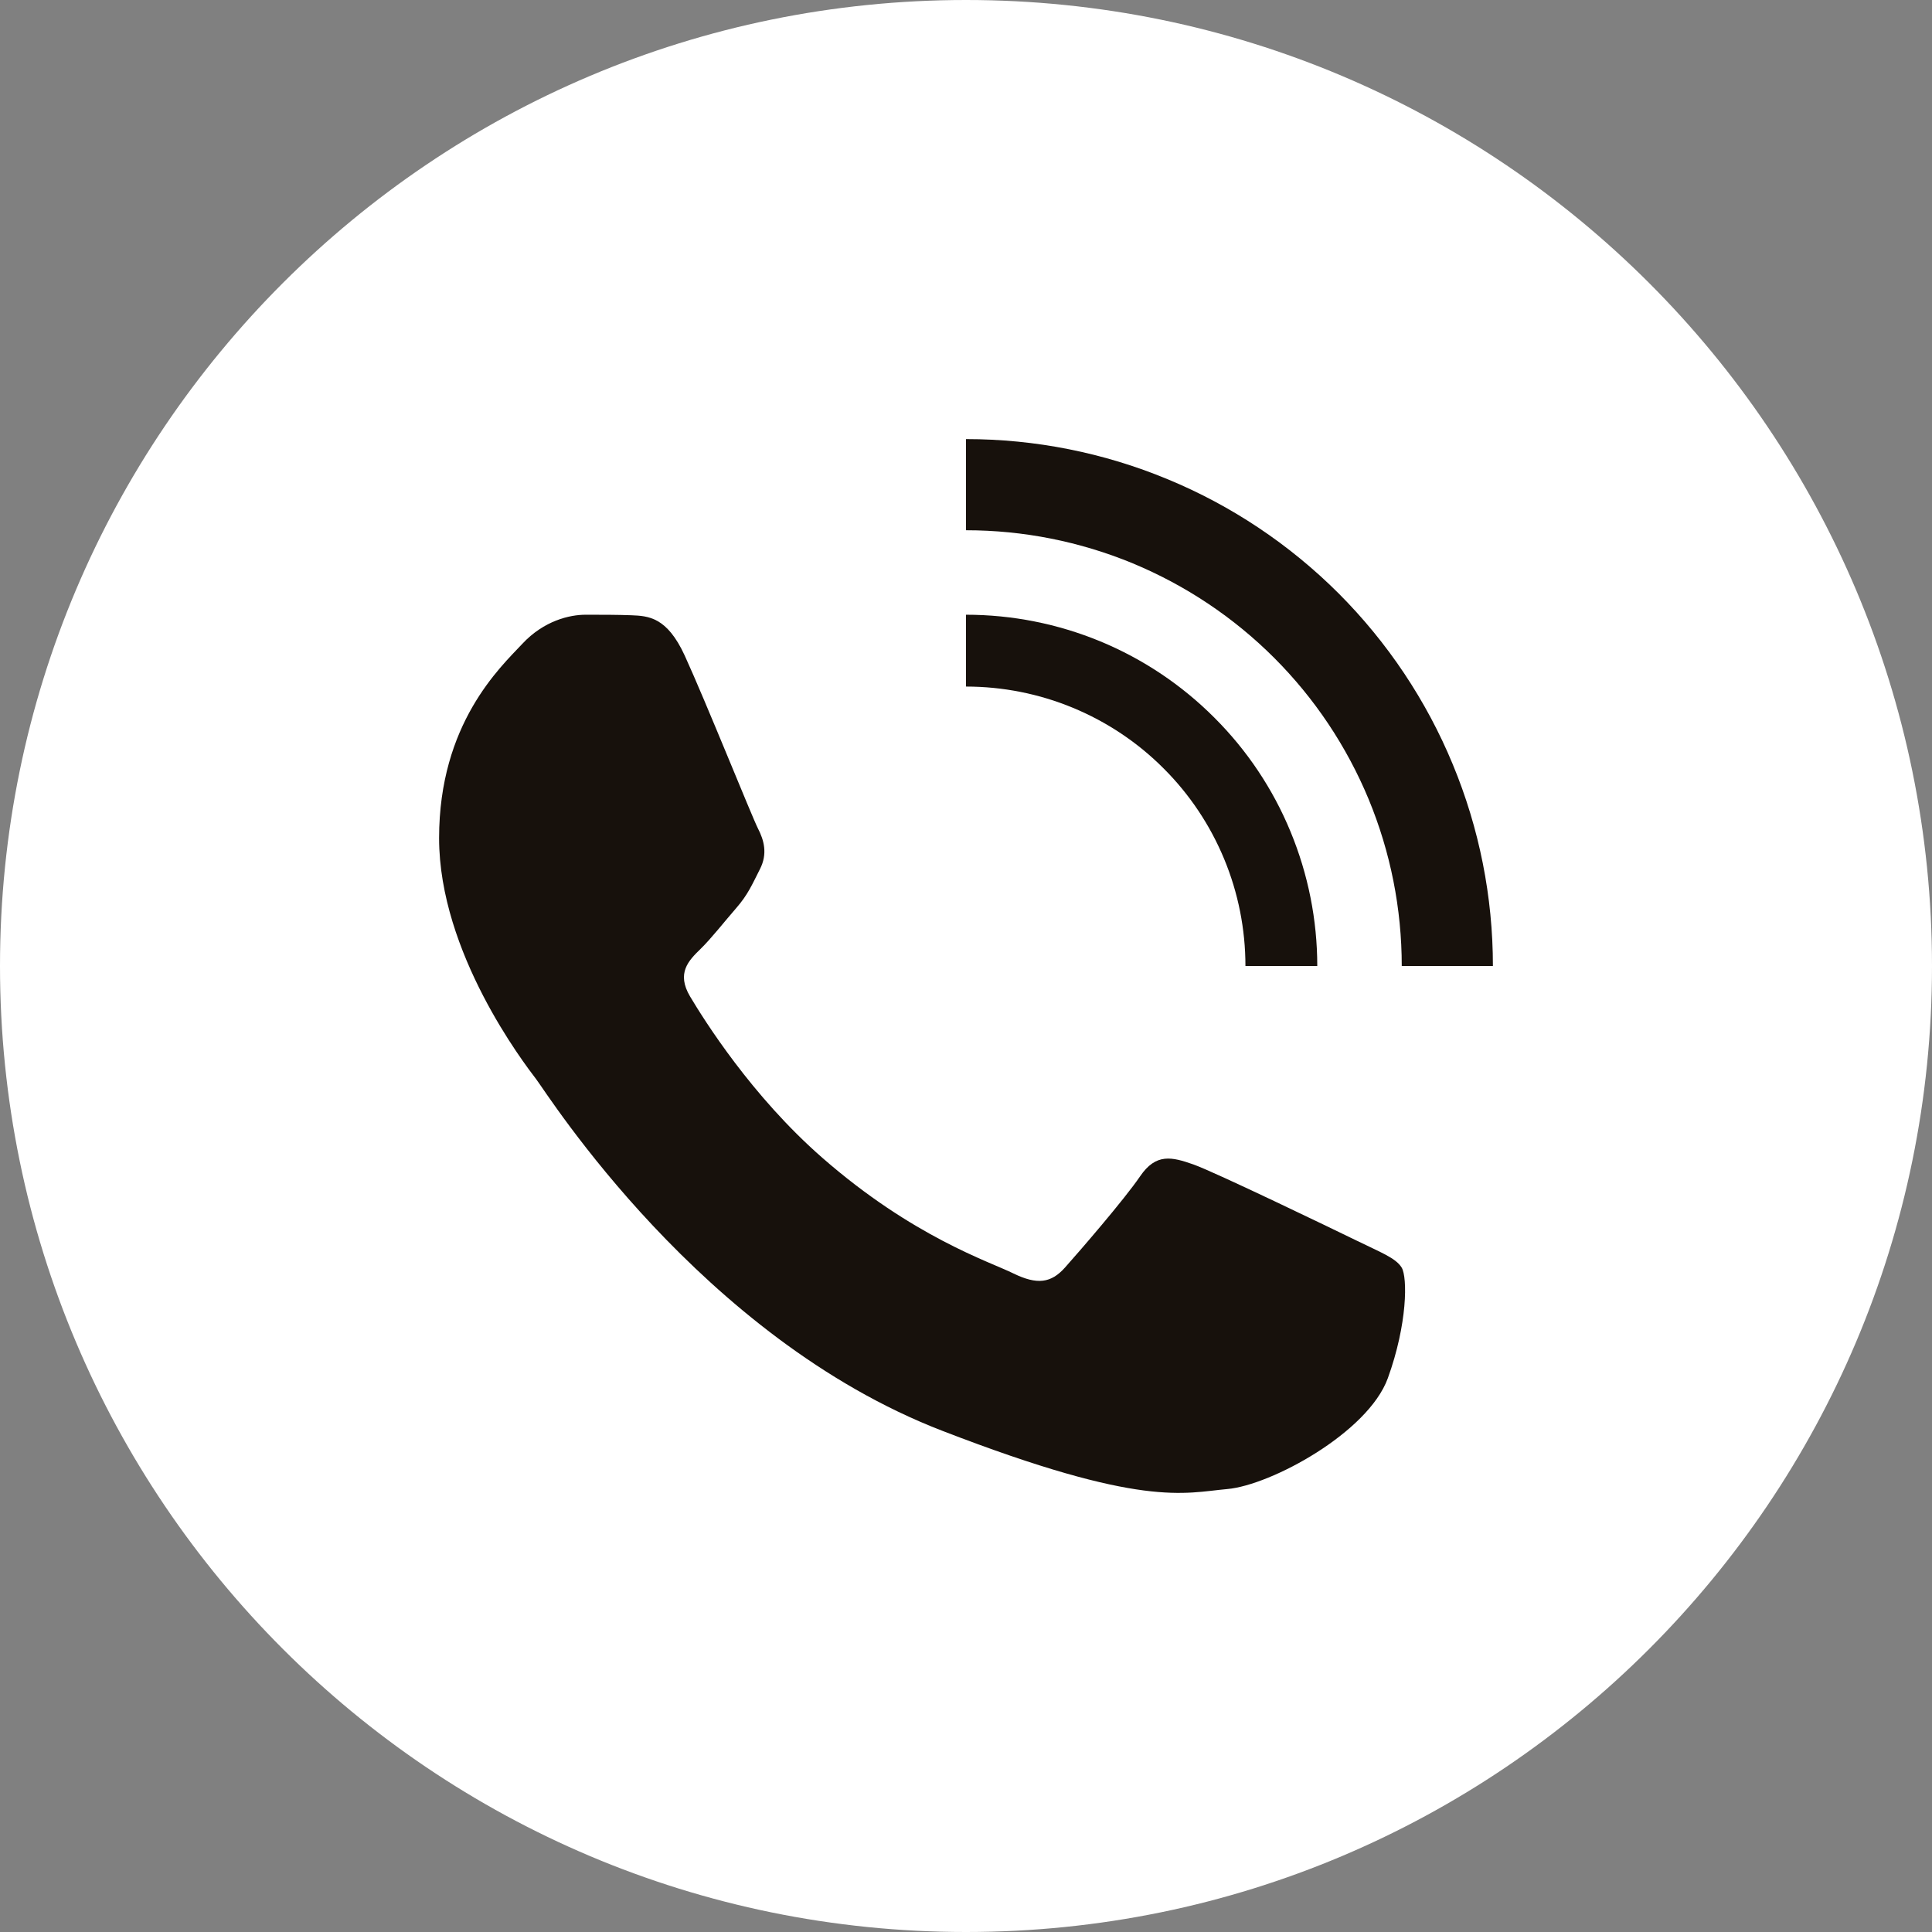
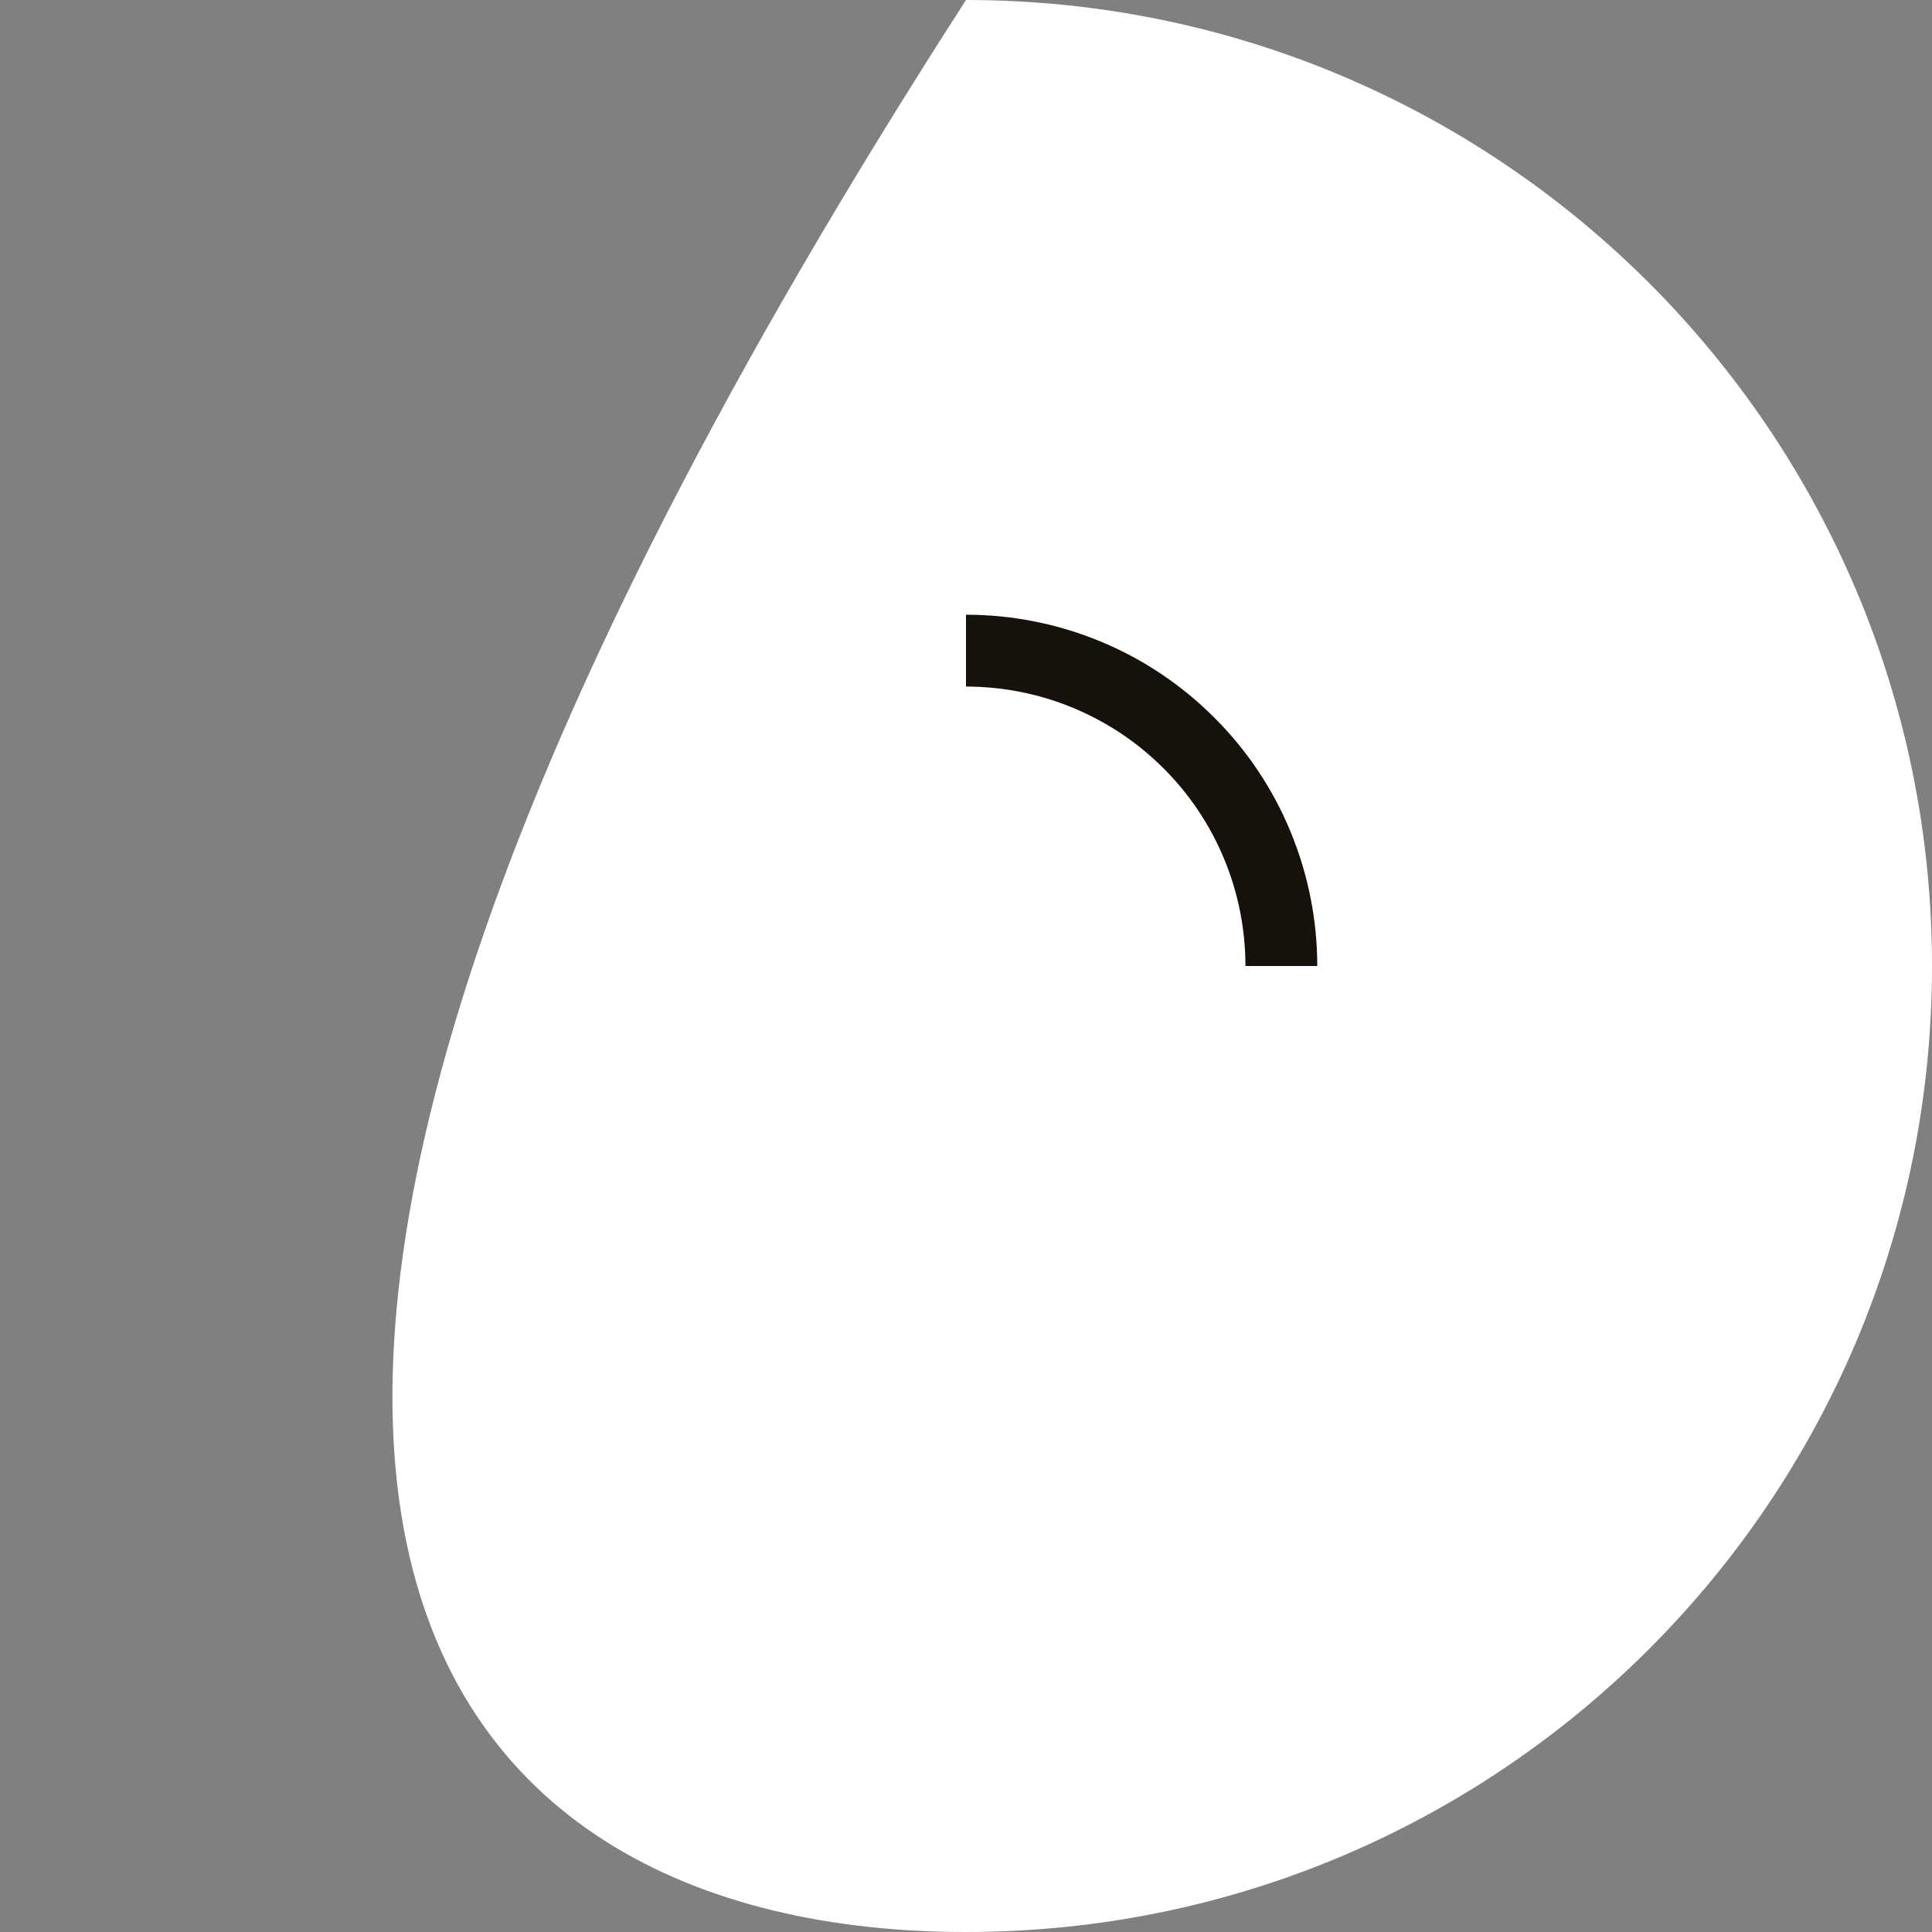
<svg xmlns="http://www.w3.org/2000/svg" width="22" height="22" viewBox="0 0 22 22" fill="none">
  <rect x="0" y="0" width="22" height="22" fill="#808080" stroke="none" />
-   <path d="M11 22C17.075 22 22 17.075 22 11C22 4.925 17.075 0 11 0C4.925 0 0 4.925 0 11C0 17.075 4.925 22 11 22Z" fill="white" />
-   <path fill-rule="evenodd" clip-rule="evenodd" d="M7.797 7.465C7.594 7.023 7.381 7.014 7.188 7.006C7.03 7 6.849 7 6.669 7C6.488 7 6.195 7.066 5.947 7.332C5.699 7.597 5 8.239 5 9.544C5 10.85 5.97 12.111 6.105 12.288C6.24 12.465 7.977 15.229 10.728 16.292C13.014 17.176 13.48 17 13.976 16.956C14.472 16.912 15.577 16.314 15.803 15.695C16.028 15.075 16.028 14.545 15.961 14.434C15.893 14.323 15.712 14.257 15.442 14.124C15.171 13.992 13.841 13.35 13.593 13.261C13.344 13.173 13.164 13.129 12.983 13.394C12.803 13.659 12.285 14.257 12.127 14.434C11.969 14.611 11.811 14.633 11.54 14.501C11.27 14.367 10.398 14.088 9.364 13.184C8.559 12.481 8.016 11.612 7.858 11.347C7.7 11.081 7.841 10.938 7.977 10.806C8.099 10.687 8.248 10.496 8.383 10.341C8.518 10.186 8.563 10.075 8.653 9.898C8.744 9.721 8.699 9.566 8.631 9.434C8.563 9.301 8.037 7.989 7.797 7.465" fill="#17110C" />
-   <path d="M11 5C11.788 5 12.568 5.155 13.296 5.457C14.024 5.758 14.685 6.2 15.243 6.757C15.8 7.315 16.242 7.976 16.543 8.704C16.845 9.432 17 10.212 17 11H15.962C15.962 10.348 15.834 9.703 15.585 9.101C15.335 8.499 14.97 7.952 14.509 7.491C14.048 7.03 13.501 6.665 12.899 6.415C12.297 6.166 11.652 6.038 11 6.038L11 5Z" fill="#17110C" />
+   <path d="M11 22C17.075 22 22 17.075 22 11C22 4.925 17.075 0 11 0C0 17.075 4.925 22 11 22Z" fill="white" />
  <path d="M11 7C11.525 7 12.045 7.103 12.531 7.304C13.016 7.505 13.457 7.8 13.828 8.172C14.2 8.543 14.495 8.984 14.695 9.469C14.896 9.955 15 10.475 15 11L14.182 11C14.182 10.582 14.1 10.168 13.94 9.782C13.78 9.396 13.546 9.045 13.25 8.75C12.955 8.454 12.604 8.22 12.218 8.06C11.832 7.9 11.418 7.818 11 7.818L11 7Z" fill="#17110C" />
</svg>